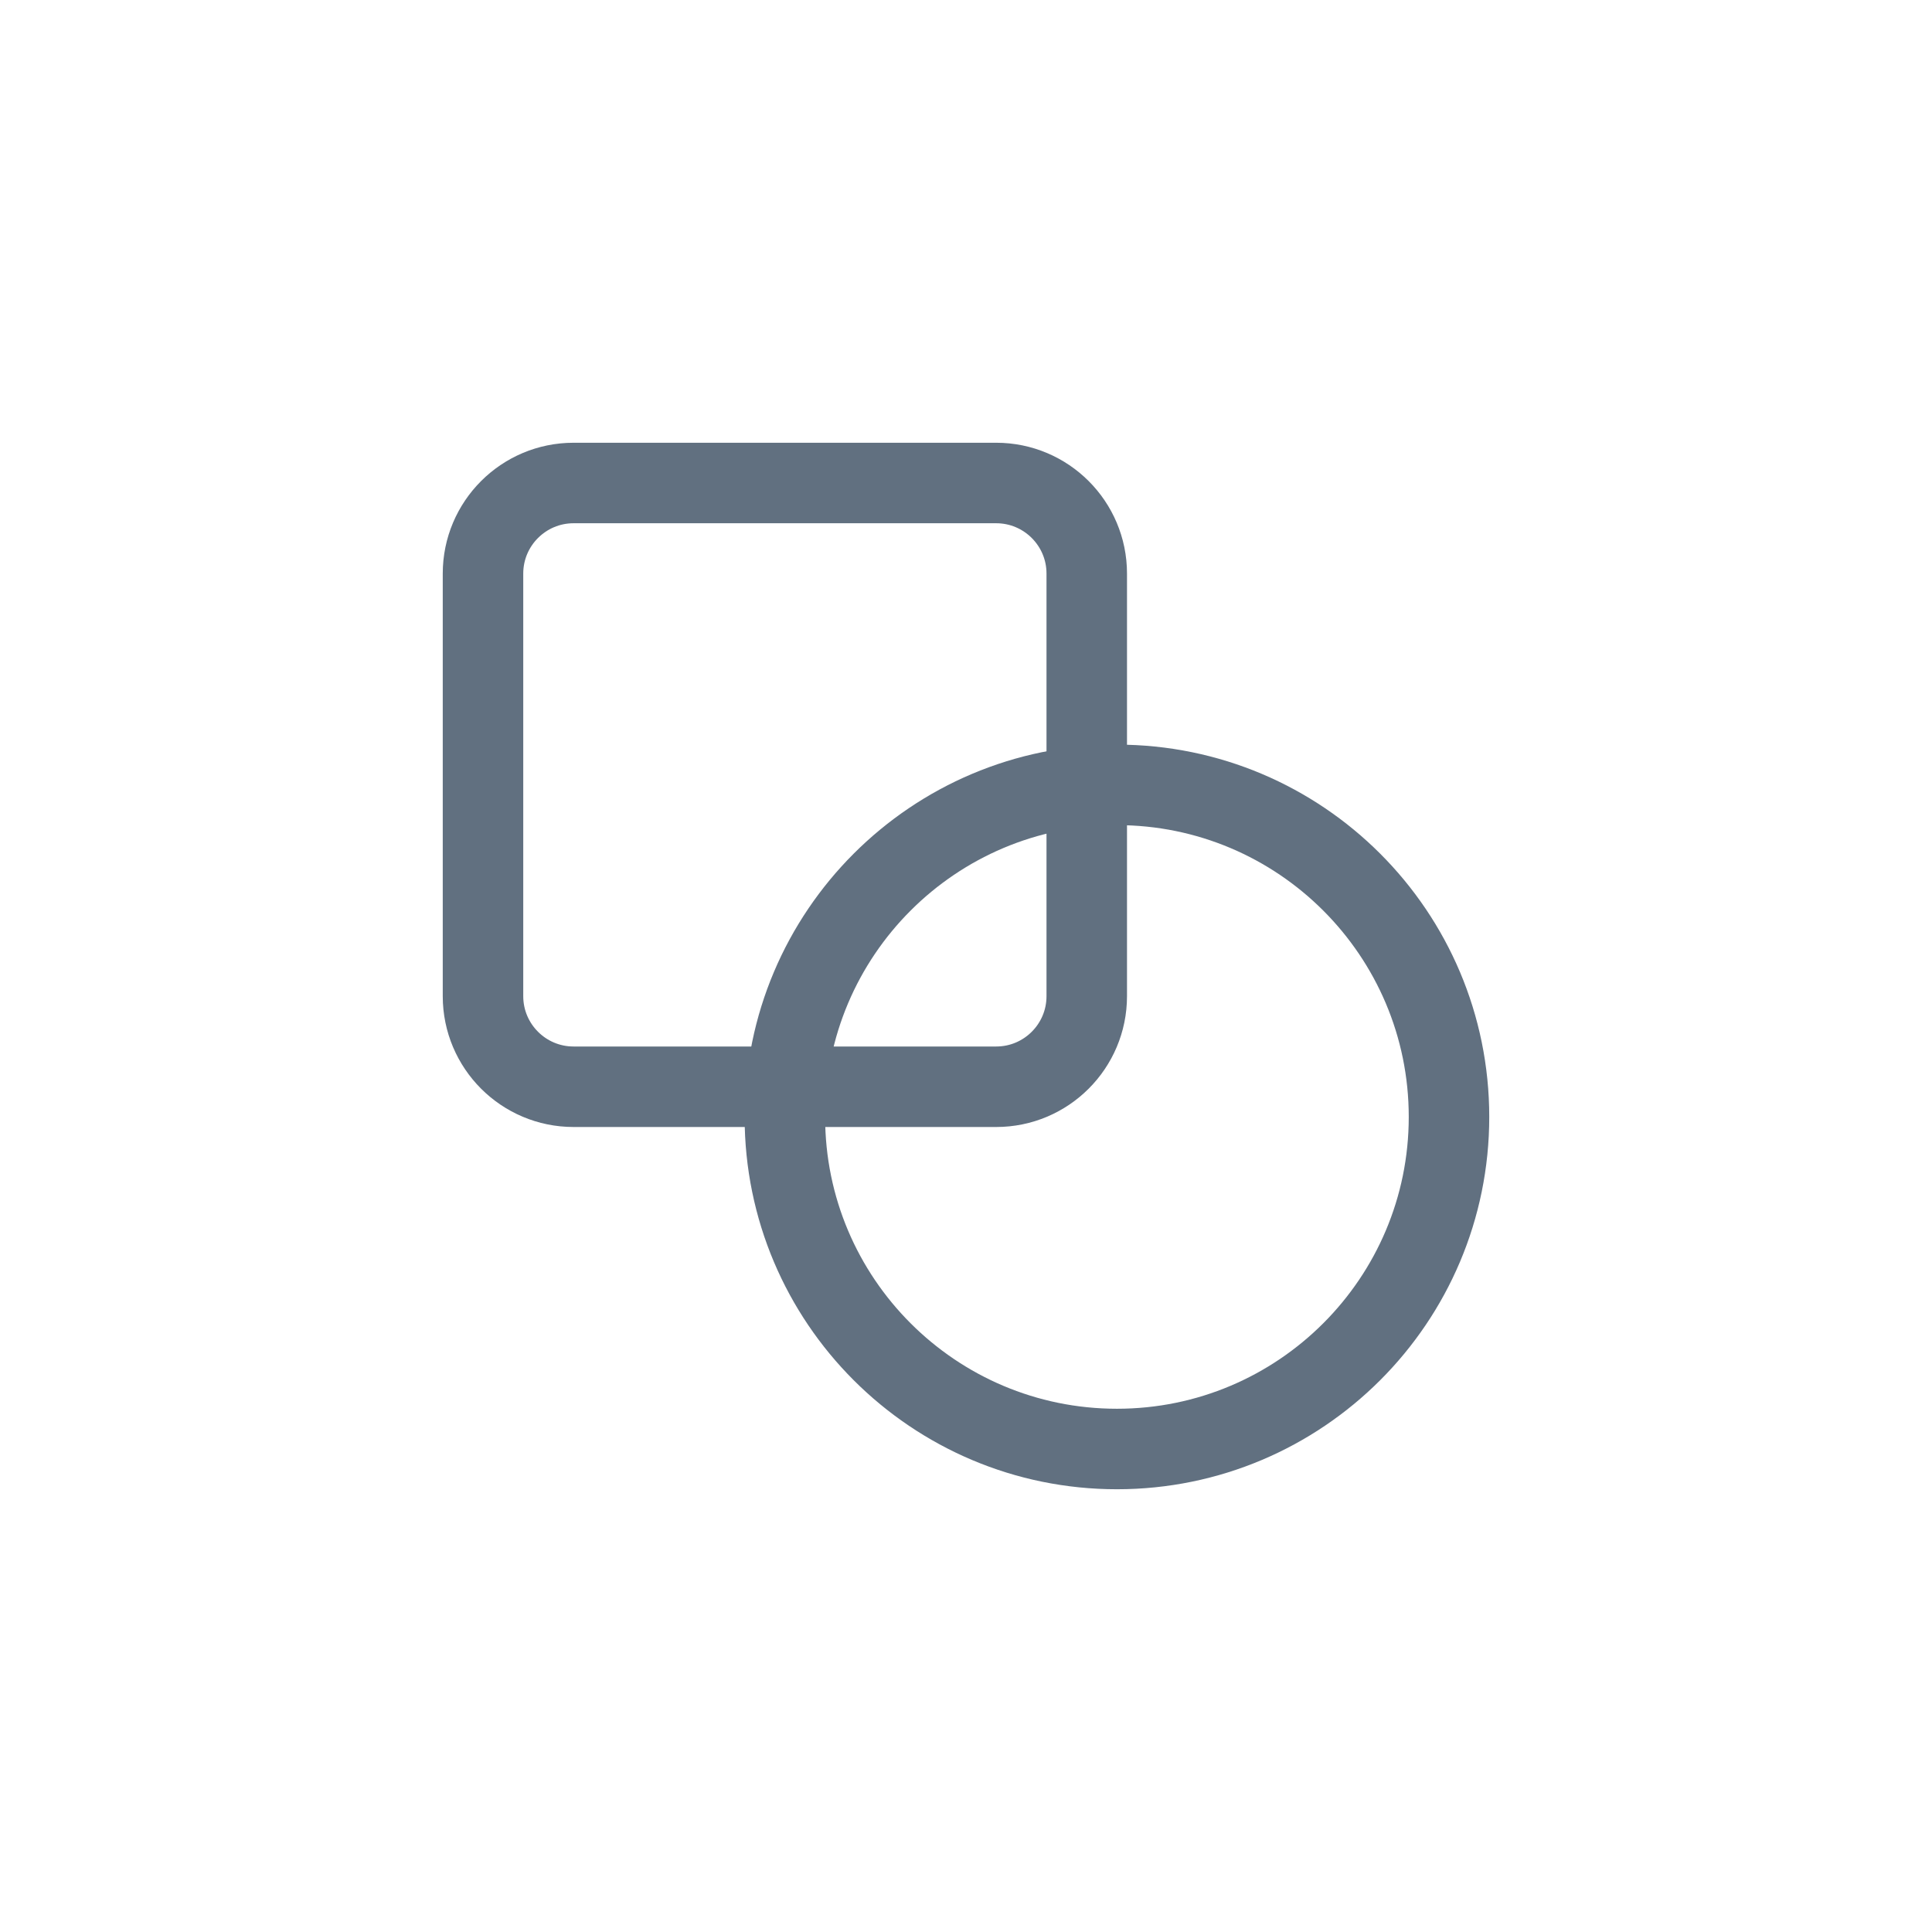
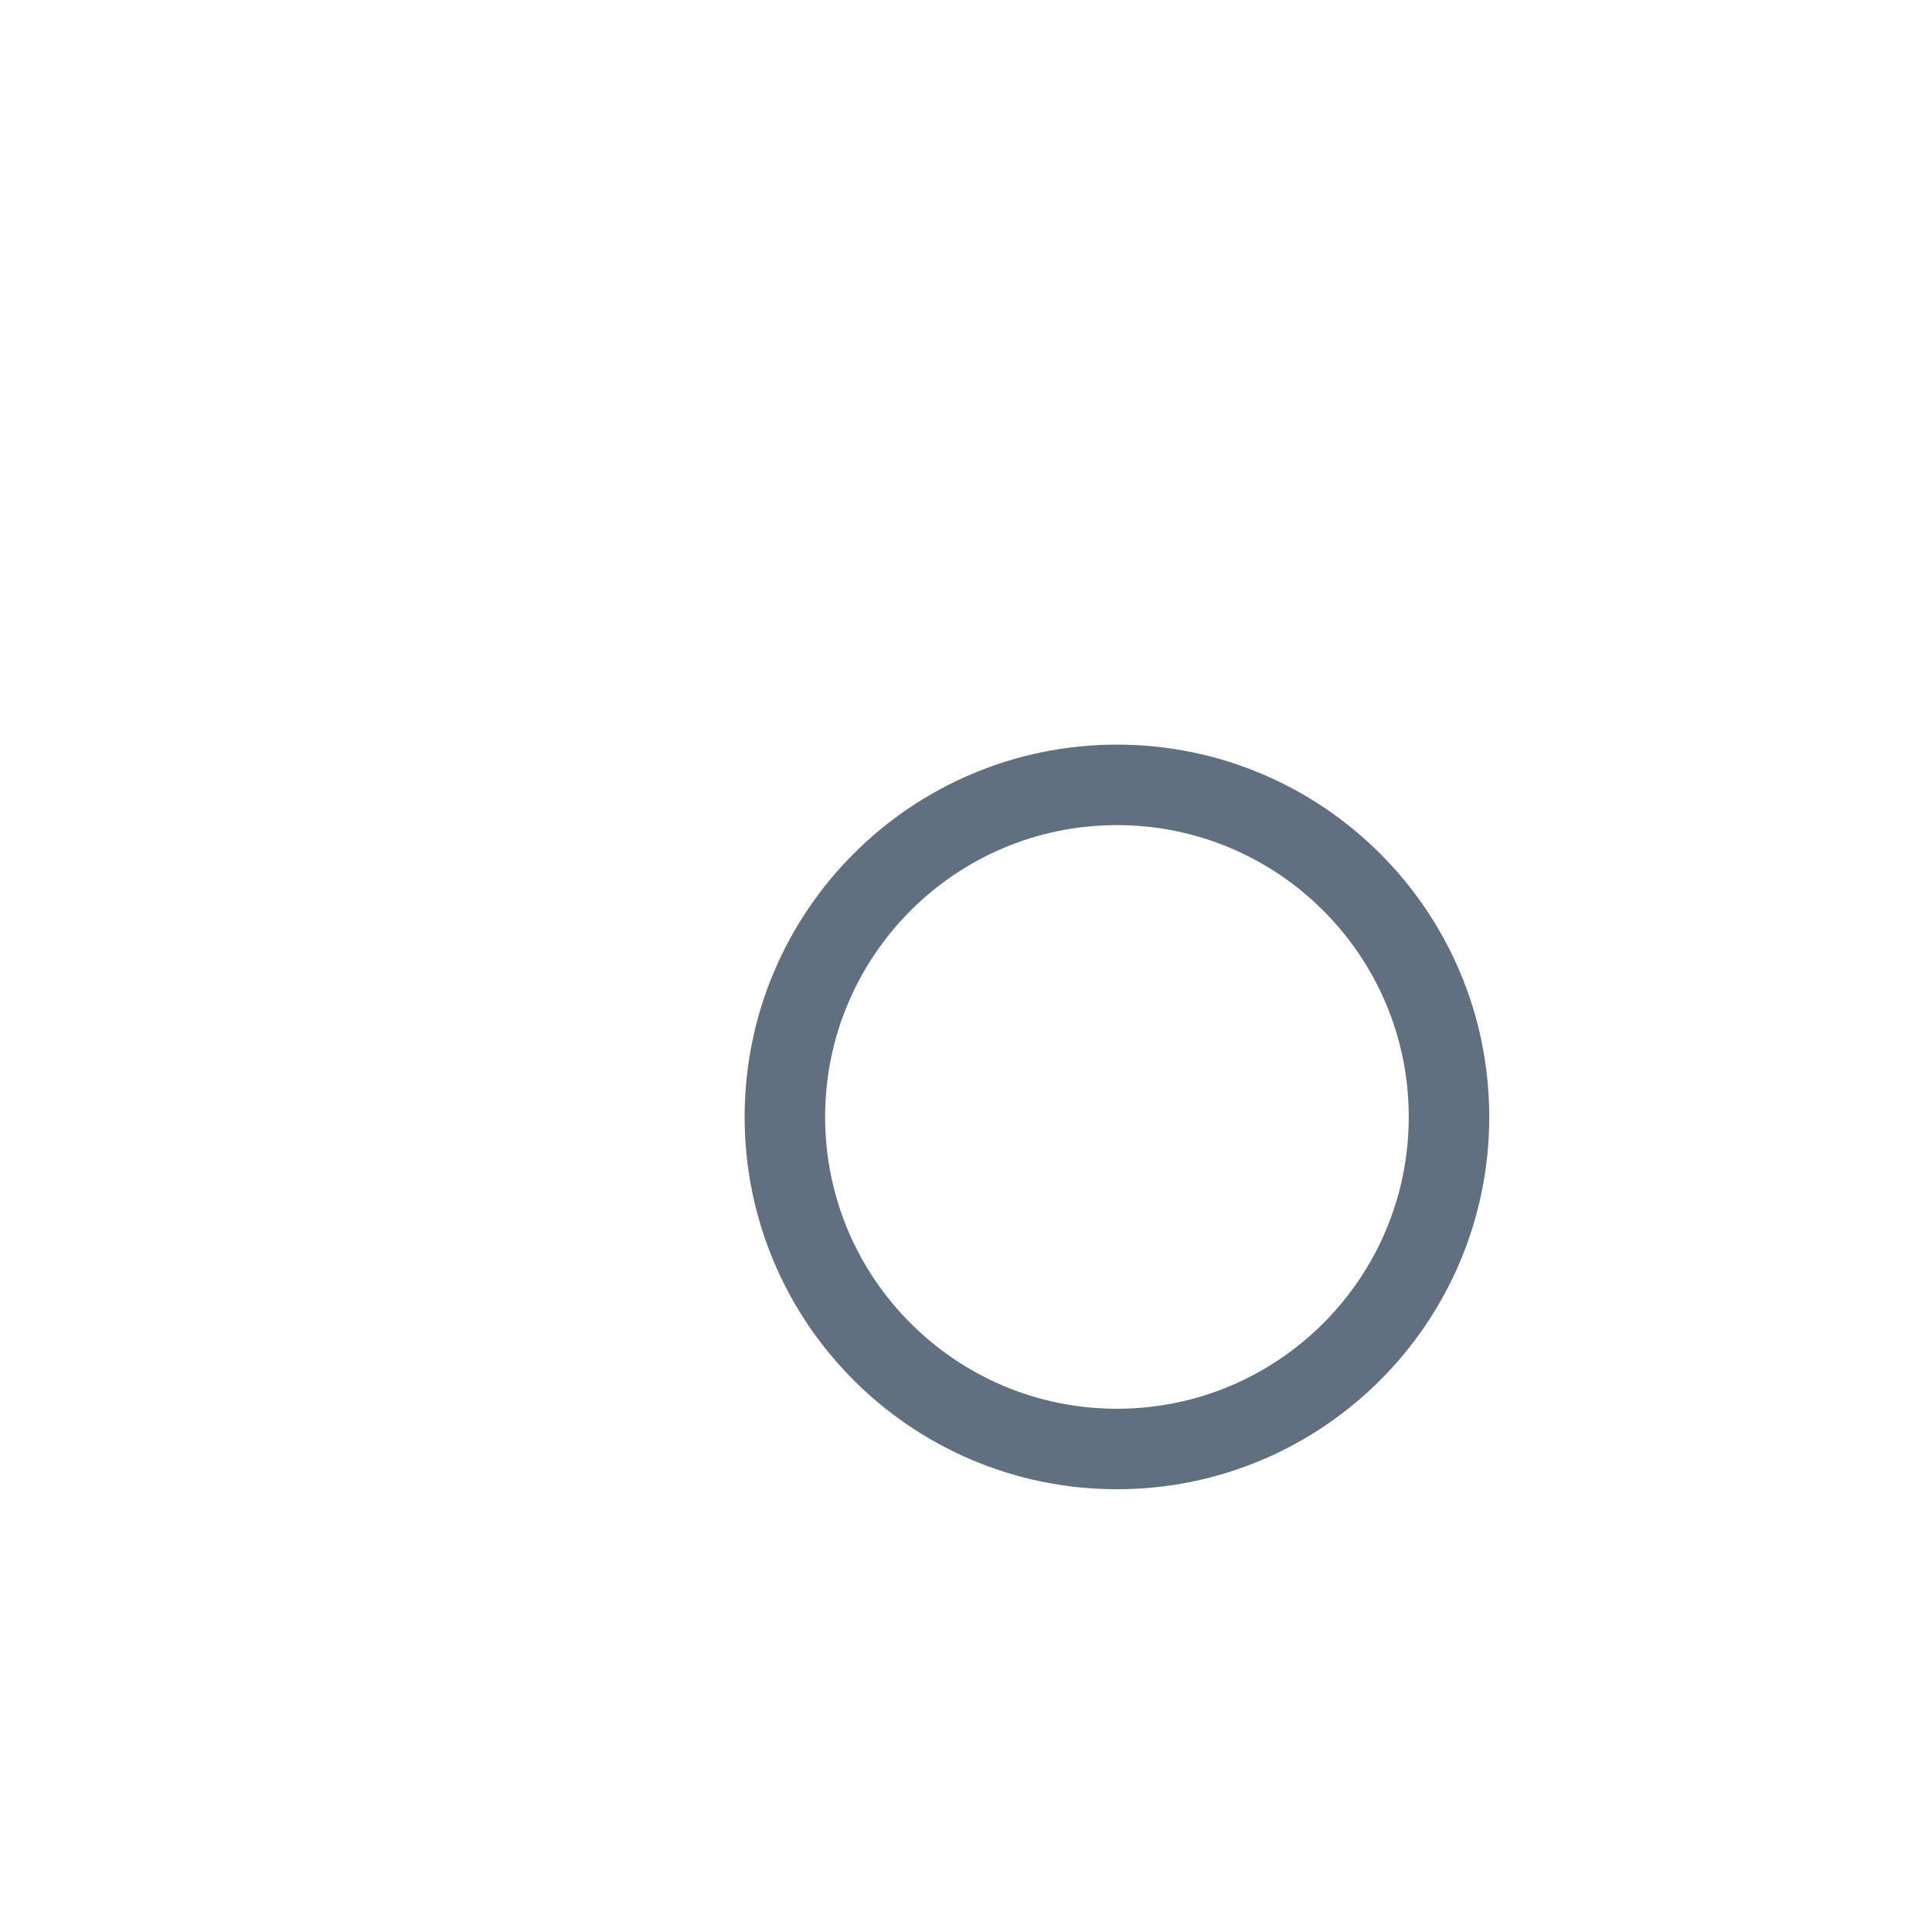
<svg xmlns="http://www.w3.org/2000/svg" width="24" height="24" viewBox="0 0 24 24" fill="none">
-   <path d="M12.375 6H7.125C6.504 6 6 6.504 6 7.125V12.375C6 12.996 6.504 13.5 7.125 13.5H12.375C12.996 13.5 13.5 12.996 13.5 12.375V7.125C13.5 6.504 12.996 6 12.375 6Z" stroke="#617080" />
  <path d="M13.875 18C16.153 18 18 16.153 18 13.875C18 11.597 16.153 9.75 13.875 9.75C11.597 9.75 9.75 11.597 9.75 13.875C9.75 16.153 11.597 18 13.875 18Z" stroke="#617080" />
</svg>